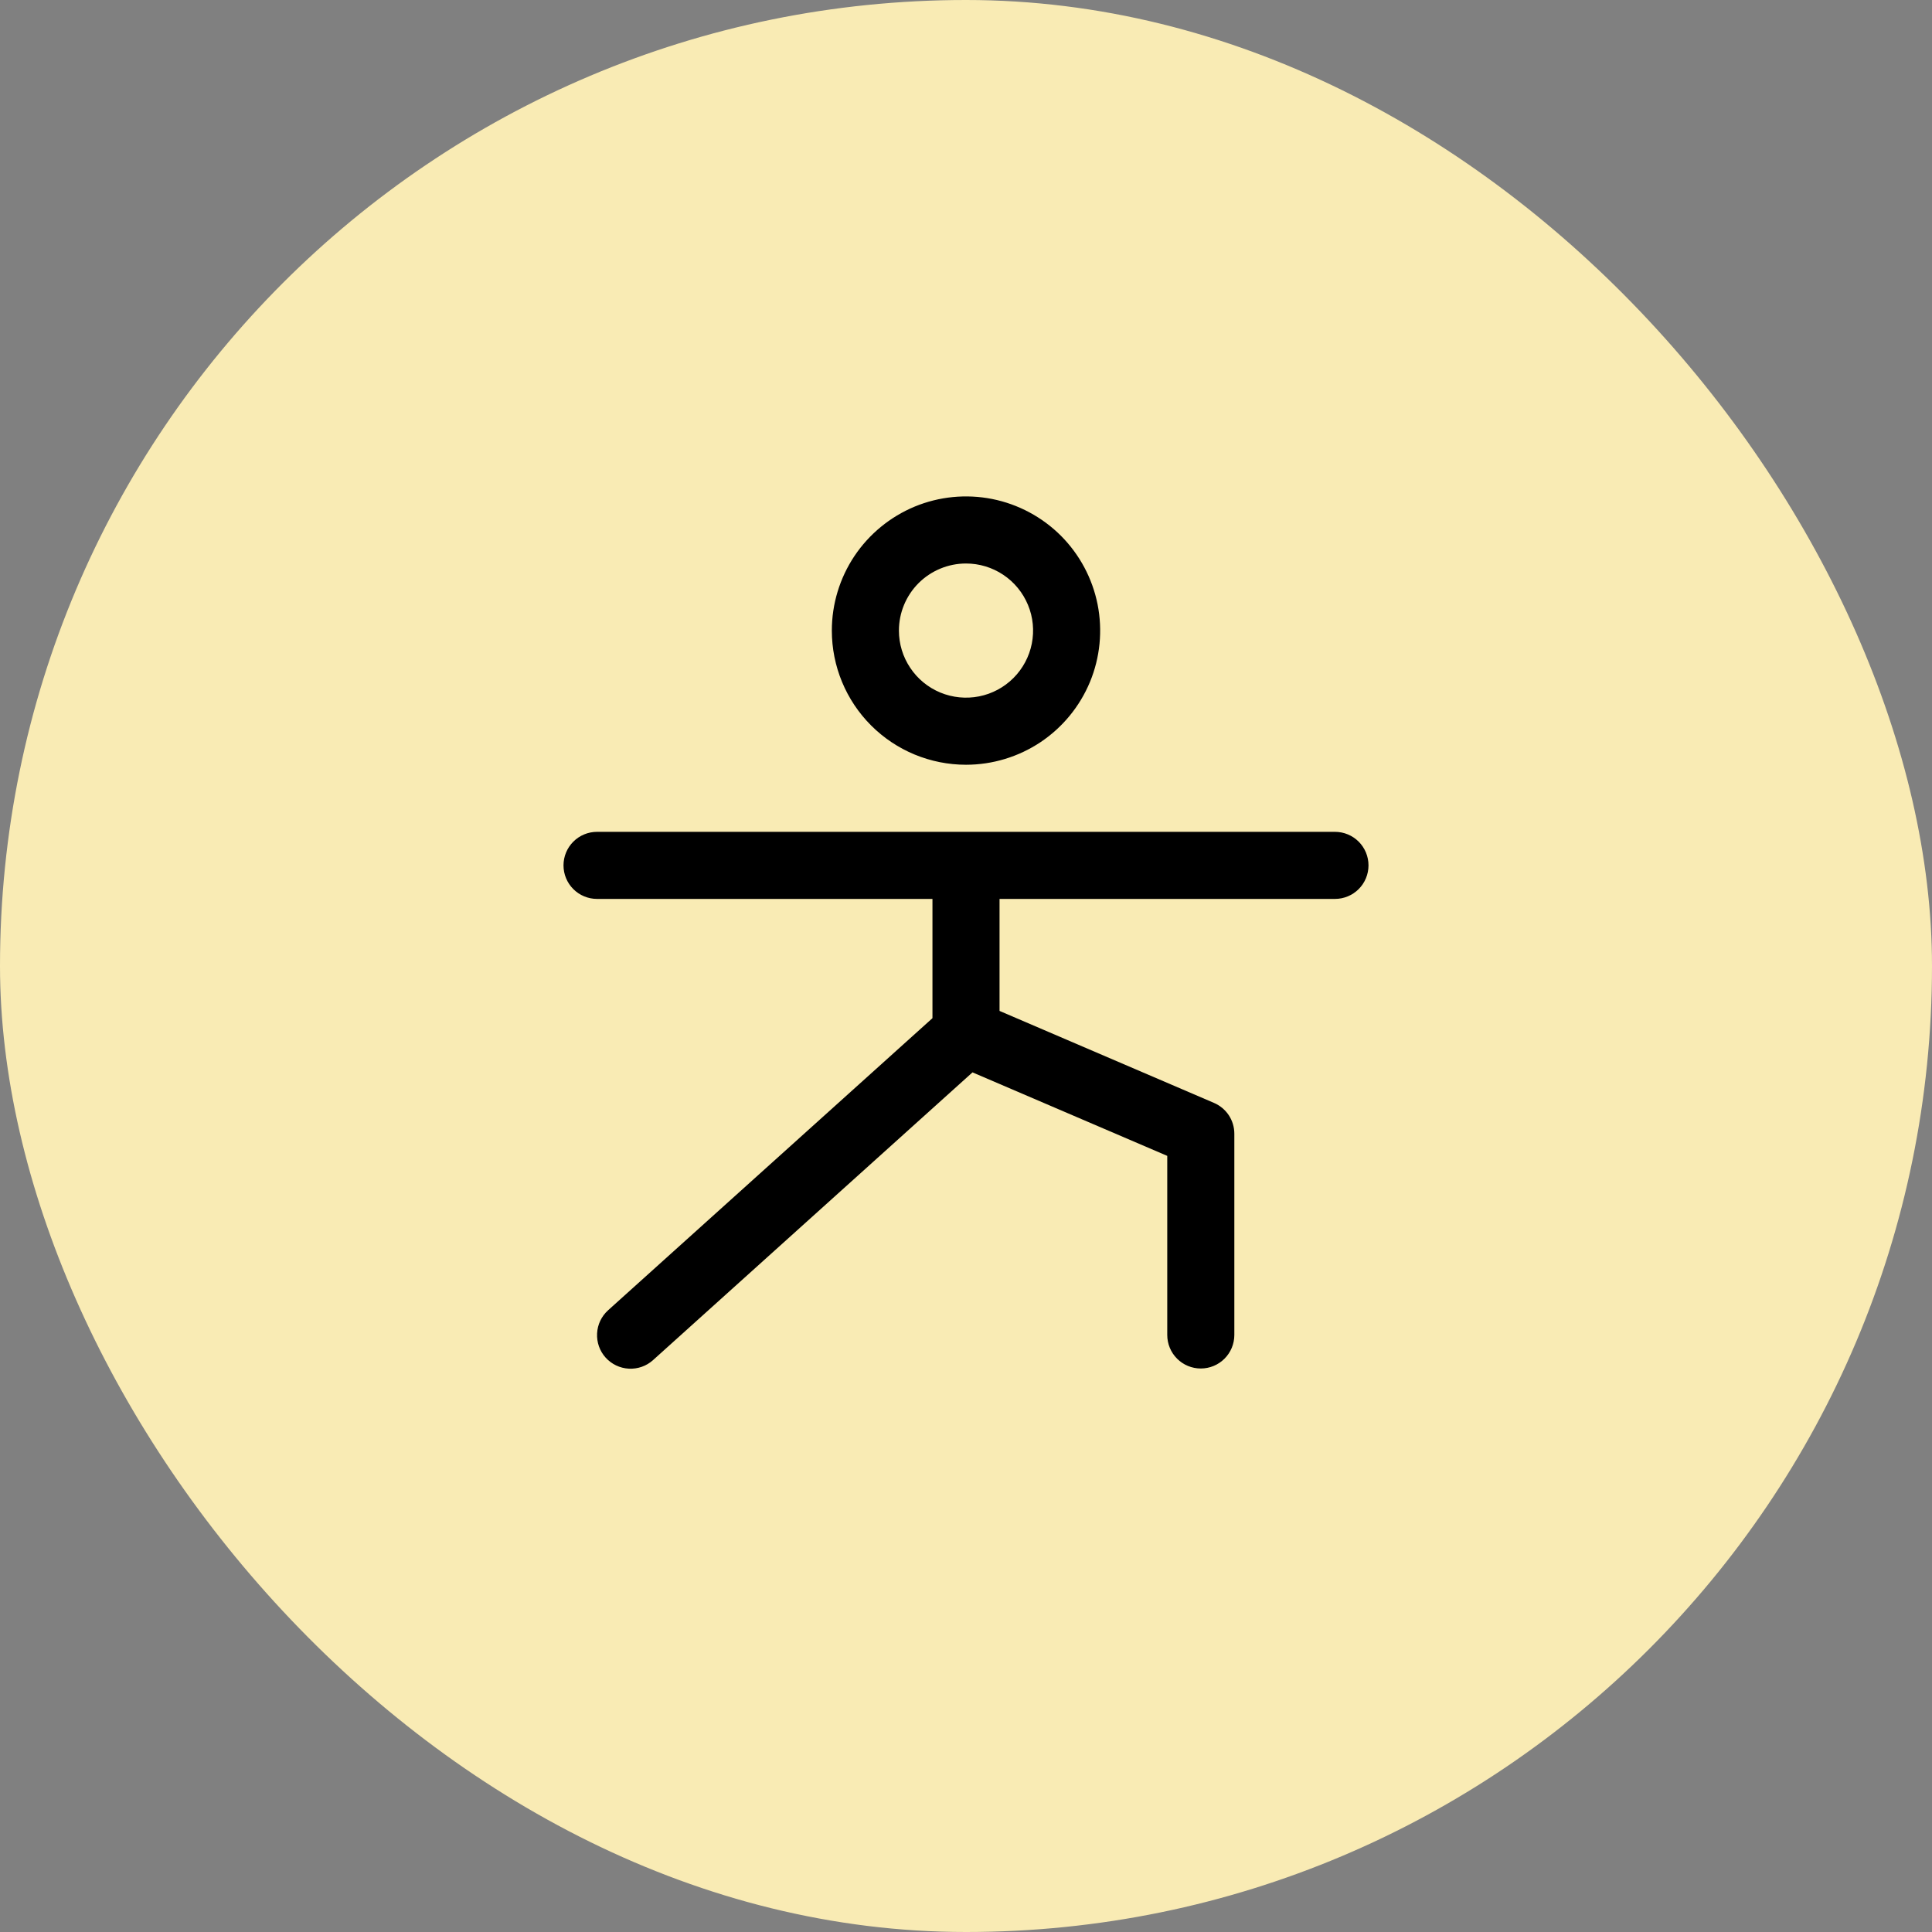
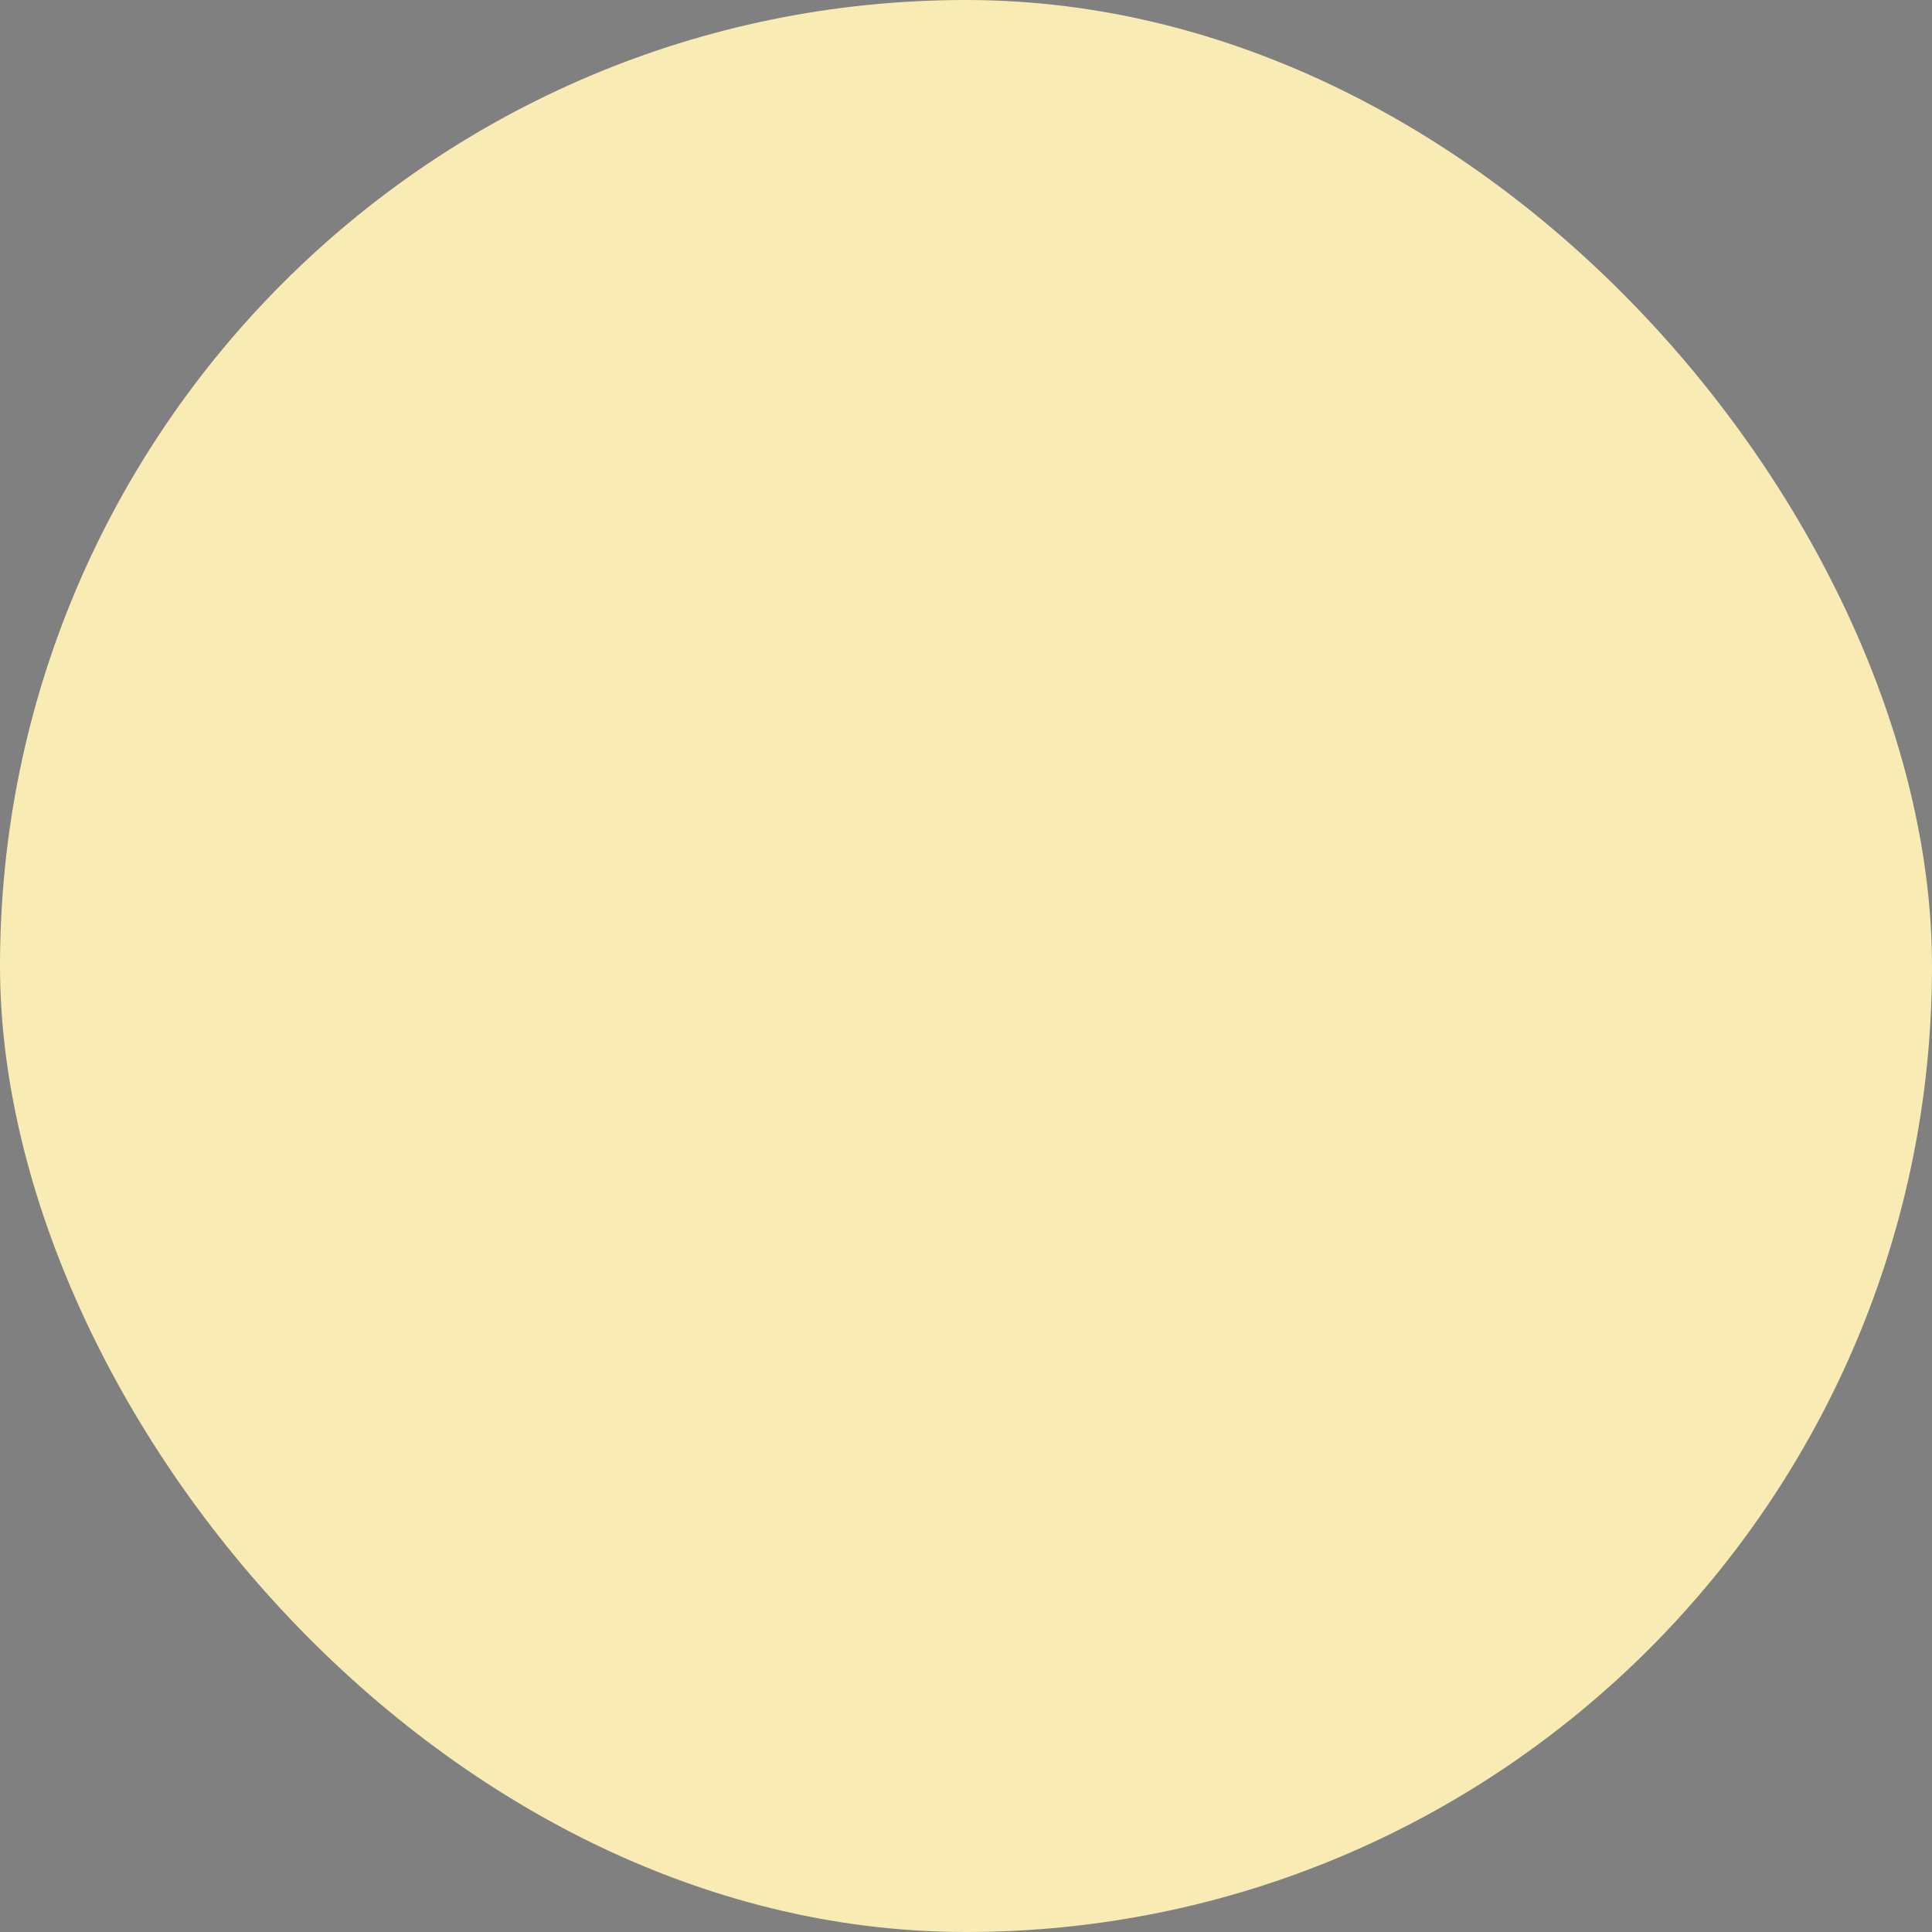
<svg xmlns="http://www.w3.org/2000/svg" width="36" height="36" viewBox="0 0 36 36" fill="none">
  <rect x="0" y="0" width="36" height="36" fill="#808080" stroke="none" />
  <rect width="36" height="36" rx="18" fill="#F9EBB4" />
-   <path d="M18 14.25C18.494 14.25 18.978 14.103 19.389 13.829C19.8 13.554 20.12 13.164 20.31 12.707C20.499 12.25 20.548 11.747 20.452 11.262C20.355 10.777 20.117 10.332 19.768 9.982C19.418 9.633 18.973 9.395 18.488 9.298C18.003 9.202 17.5 9.251 17.043 9.44C16.587 9.63 16.196 9.95 15.921 10.361C15.647 10.772 15.5 11.255 15.5 11.75C15.5 12.413 15.763 13.049 16.232 13.518C16.701 13.987 17.337 14.25 18 14.25ZM18 10.5C18.247 10.5 18.489 10.573 18.695 10.711C18.9 10.848 19.06 11.043 19.155 11.272C19.25 11.5 19.274 11.751 19.226 11.994C19.178 12.236 19.059 12.459 18.884 12.634C18.709 12.809 18.486 12.928 18.244 12.976C18.001 13.024 17.75 12.999 17.522 12.905C17.293 12.81 17.098 12.65 16.961 12.444C16.823 12.239 16.75 11.997 16.75 11.75C16.75 11.418 16.882 11.101 17.116 10.866C17.351 10.632 17.669 10.5 18 10.5ZM25.5 16.125C25.5 16.291 25.434 16.45 25.317 16.567C25.2 16.684 25.041 16.75 24.875 16.75H18.625V18.837L22.621 20.551C22.733 20.599 22.829 20.679 22.897 20.781C22.964 20.883 23 21.003 23 21.125V24.875C23 25.041 22.934 25.2 22.817 25.317C22.7 25.434 22.541 25.5 22.375 25.5C22.209 25.5 22.05 25.434 21.933 25.317C21.816 25.2 21.75 25.041 21.75 24.875V21.538L18.121 19.982L12.168 25.344C12.045 25.455 11.882 25.512 11.717 25.503C11.551 25.494 11.396 25.42 11.285 25.297C11.174 25.174 11.117 25.011 11.126 24.846C11.134 24.68 11.209 24.525 11.332 24.414L17.375 18.972V16.75H11.125C10.959 16.75 10.8 16.684 10.683 16.567C10.566 16.45 10.5 16.291 10.5 16.125C10.5 15.959 10.566 15.8 10.683 15.683C10.8 15.566 10.959 15.5 11.125 15.5H24.875C25.041 15.5 25.2 15.566 25.317 15.683C25.434 15.8 25.5 15.959 25.5 16.125Z" fill="black" />
</svg>